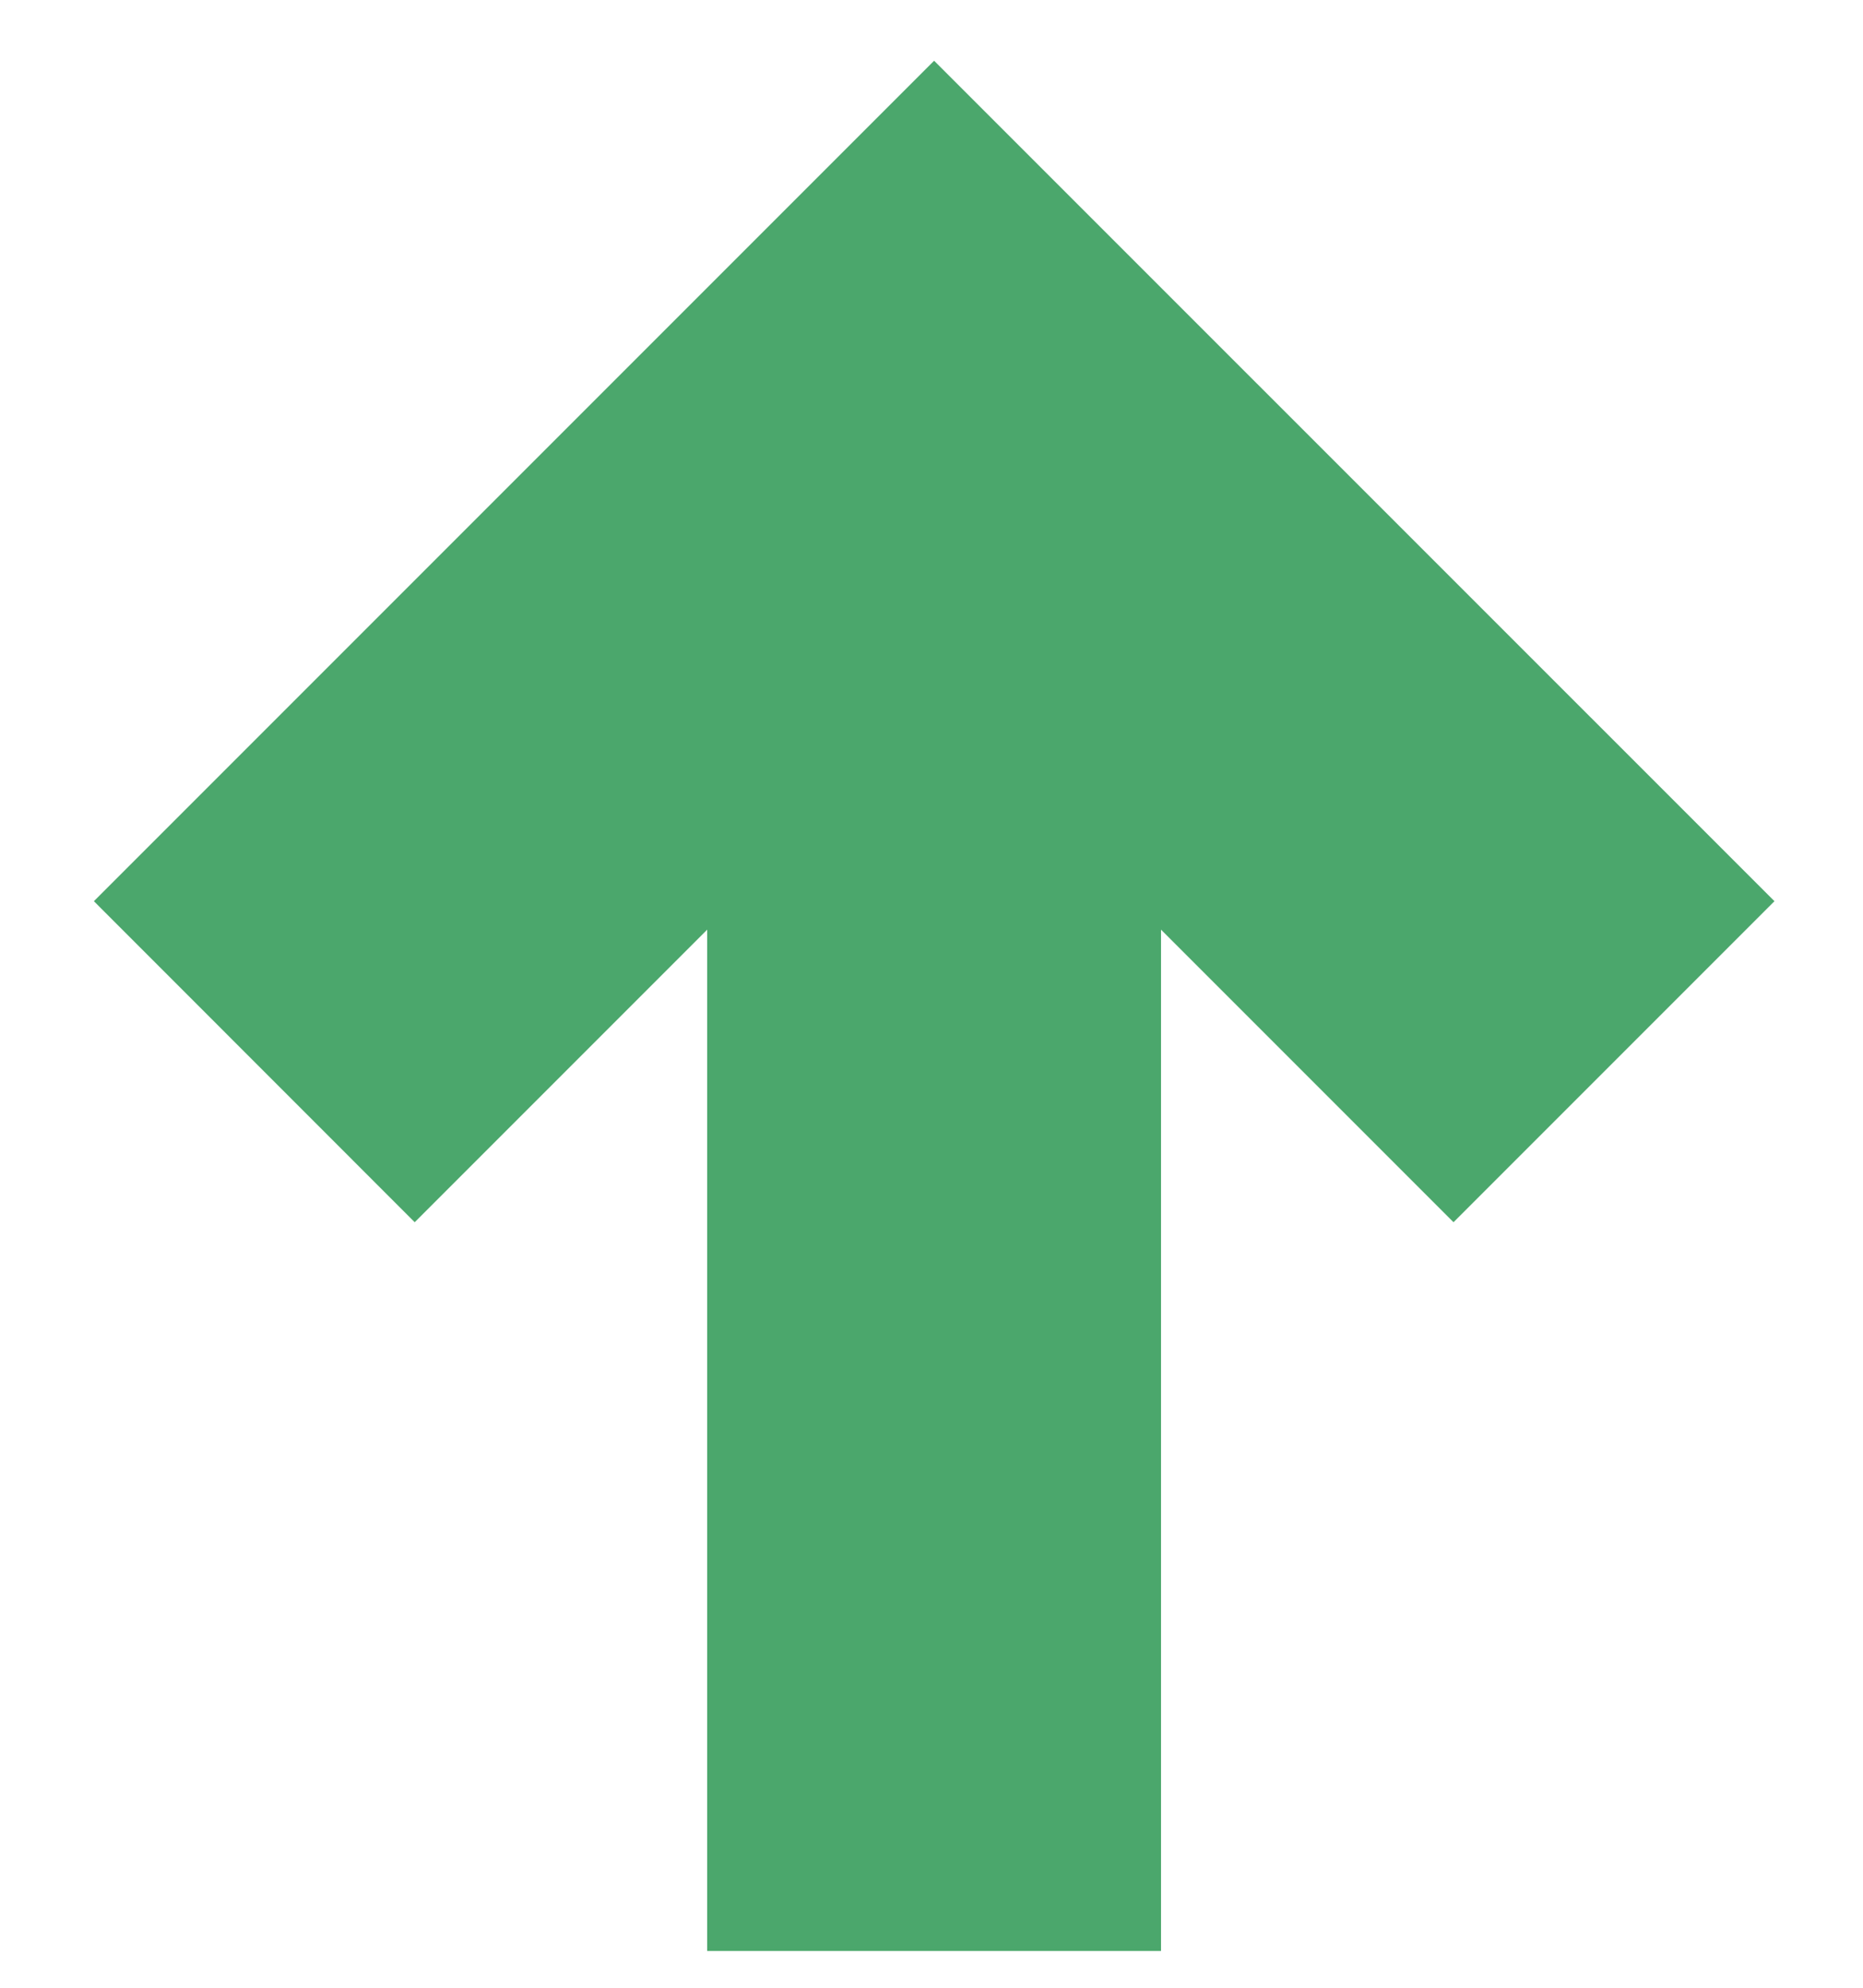
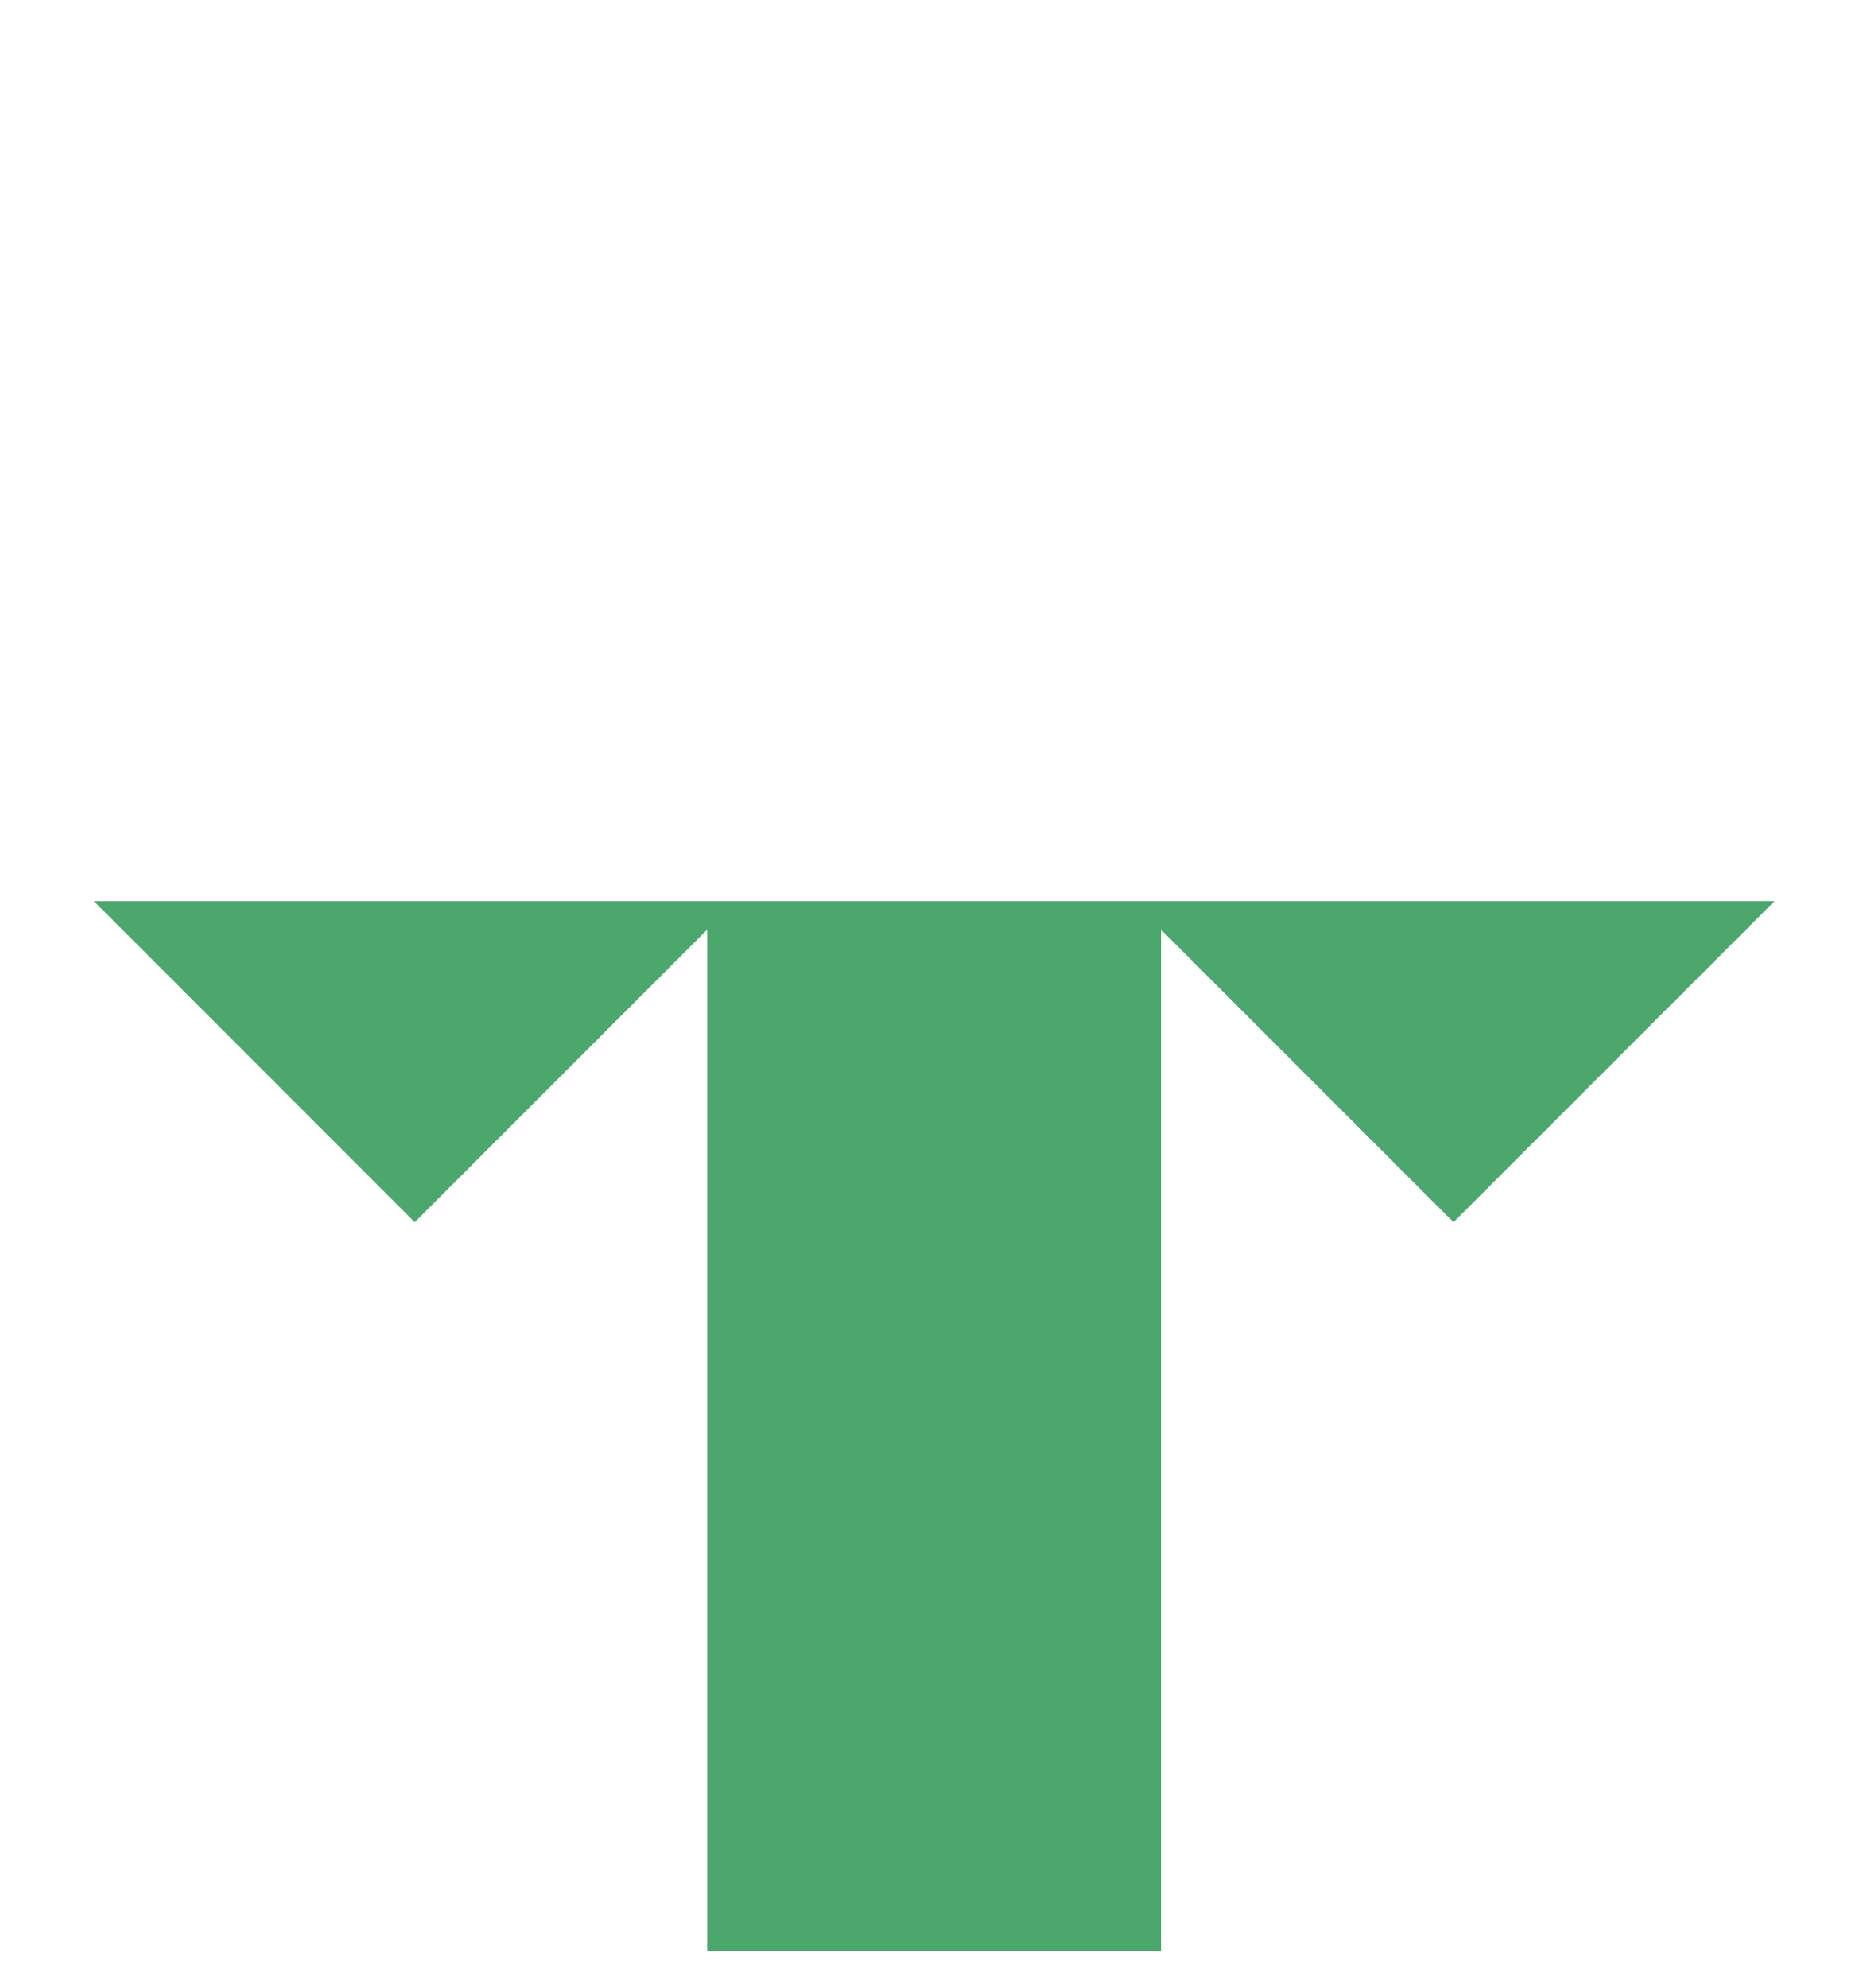
<svg xmlns="http://www.w3.org/2000/svg" width="15" height="16" viewBox="0 0 15 16" fill="none">
-   <path fill-rule="evenodd" clip-rule="evenodd" d="M0.756 7.254L7.521 0.489L14.287 7.254L11.703 9.838L9.348 7.483L9.348 15.704L5.694 15.704L5.694 7.483L3.339 9.838L0.756 7.254Z" fill="#4BA76C" />
+   <path fill-rule="evenodd" clip-rule="evenodd" d="M0.756 7.254L14.287 7.254L11.703 9.838L9.348 7.483L9.348 15.704L5.694 15.704L5.694 7.483L3.339 9.838L0.756 7.254Z" fill="#4BA76C" />
</svg>